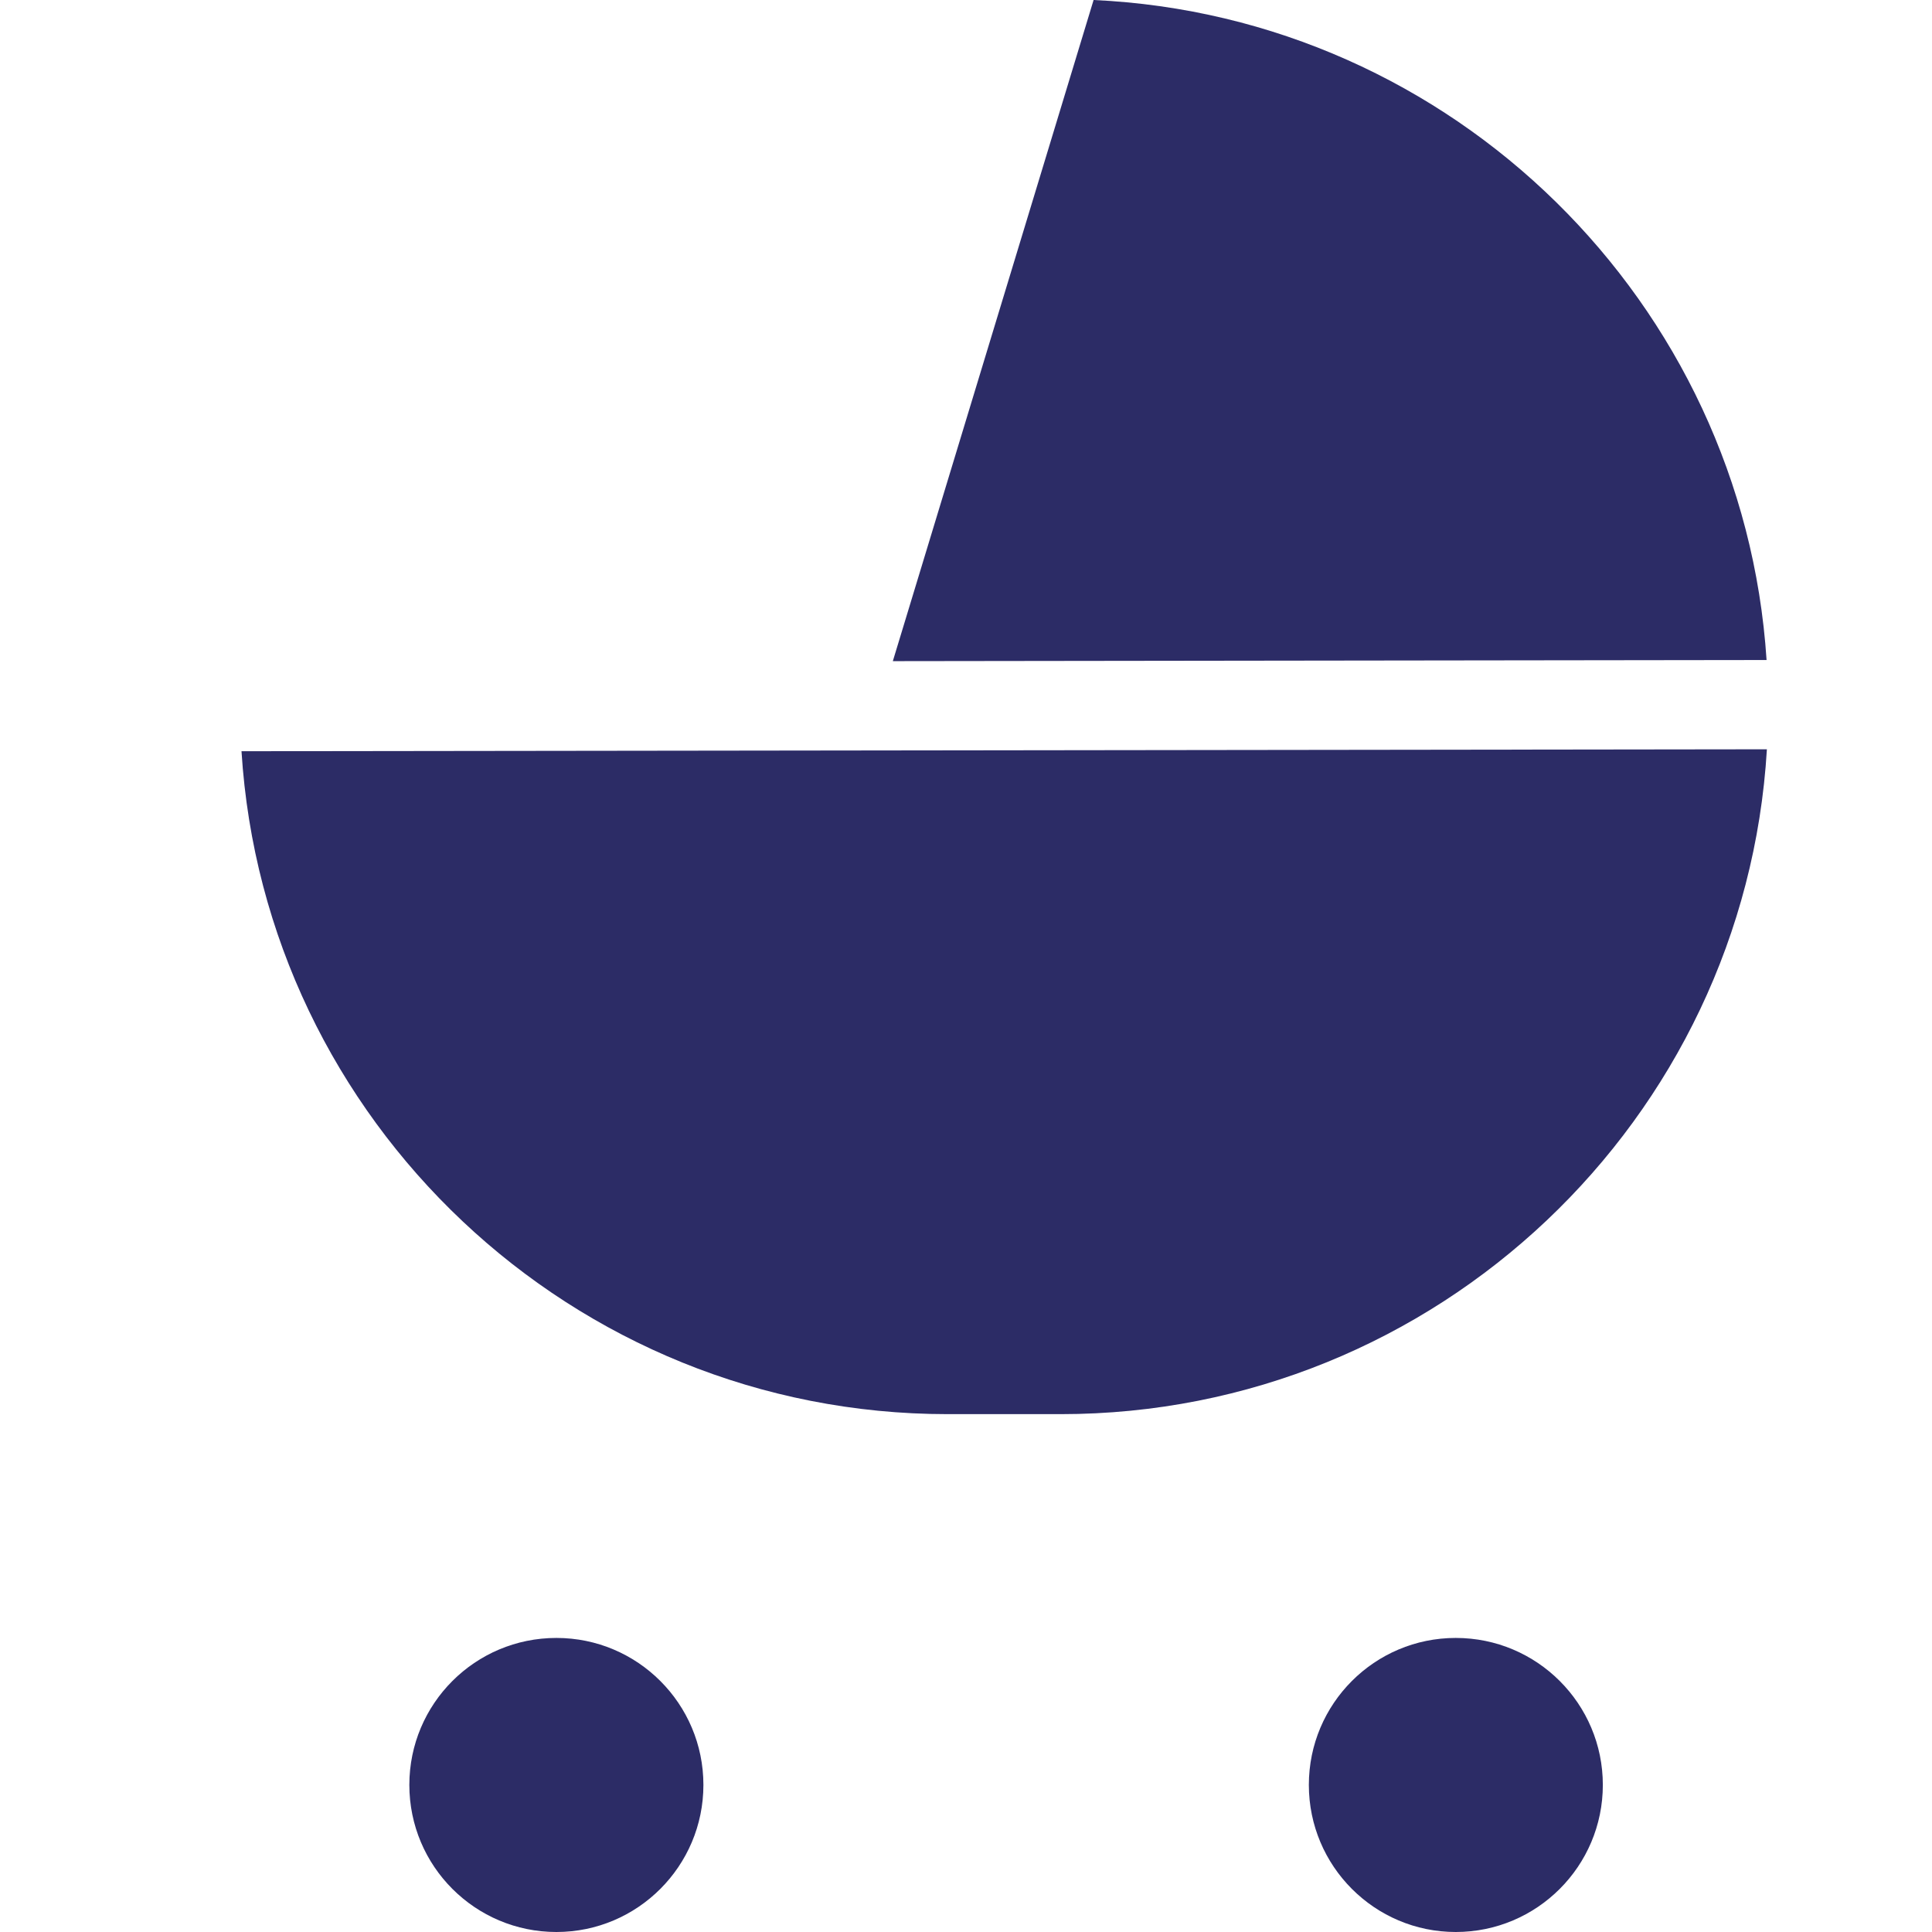
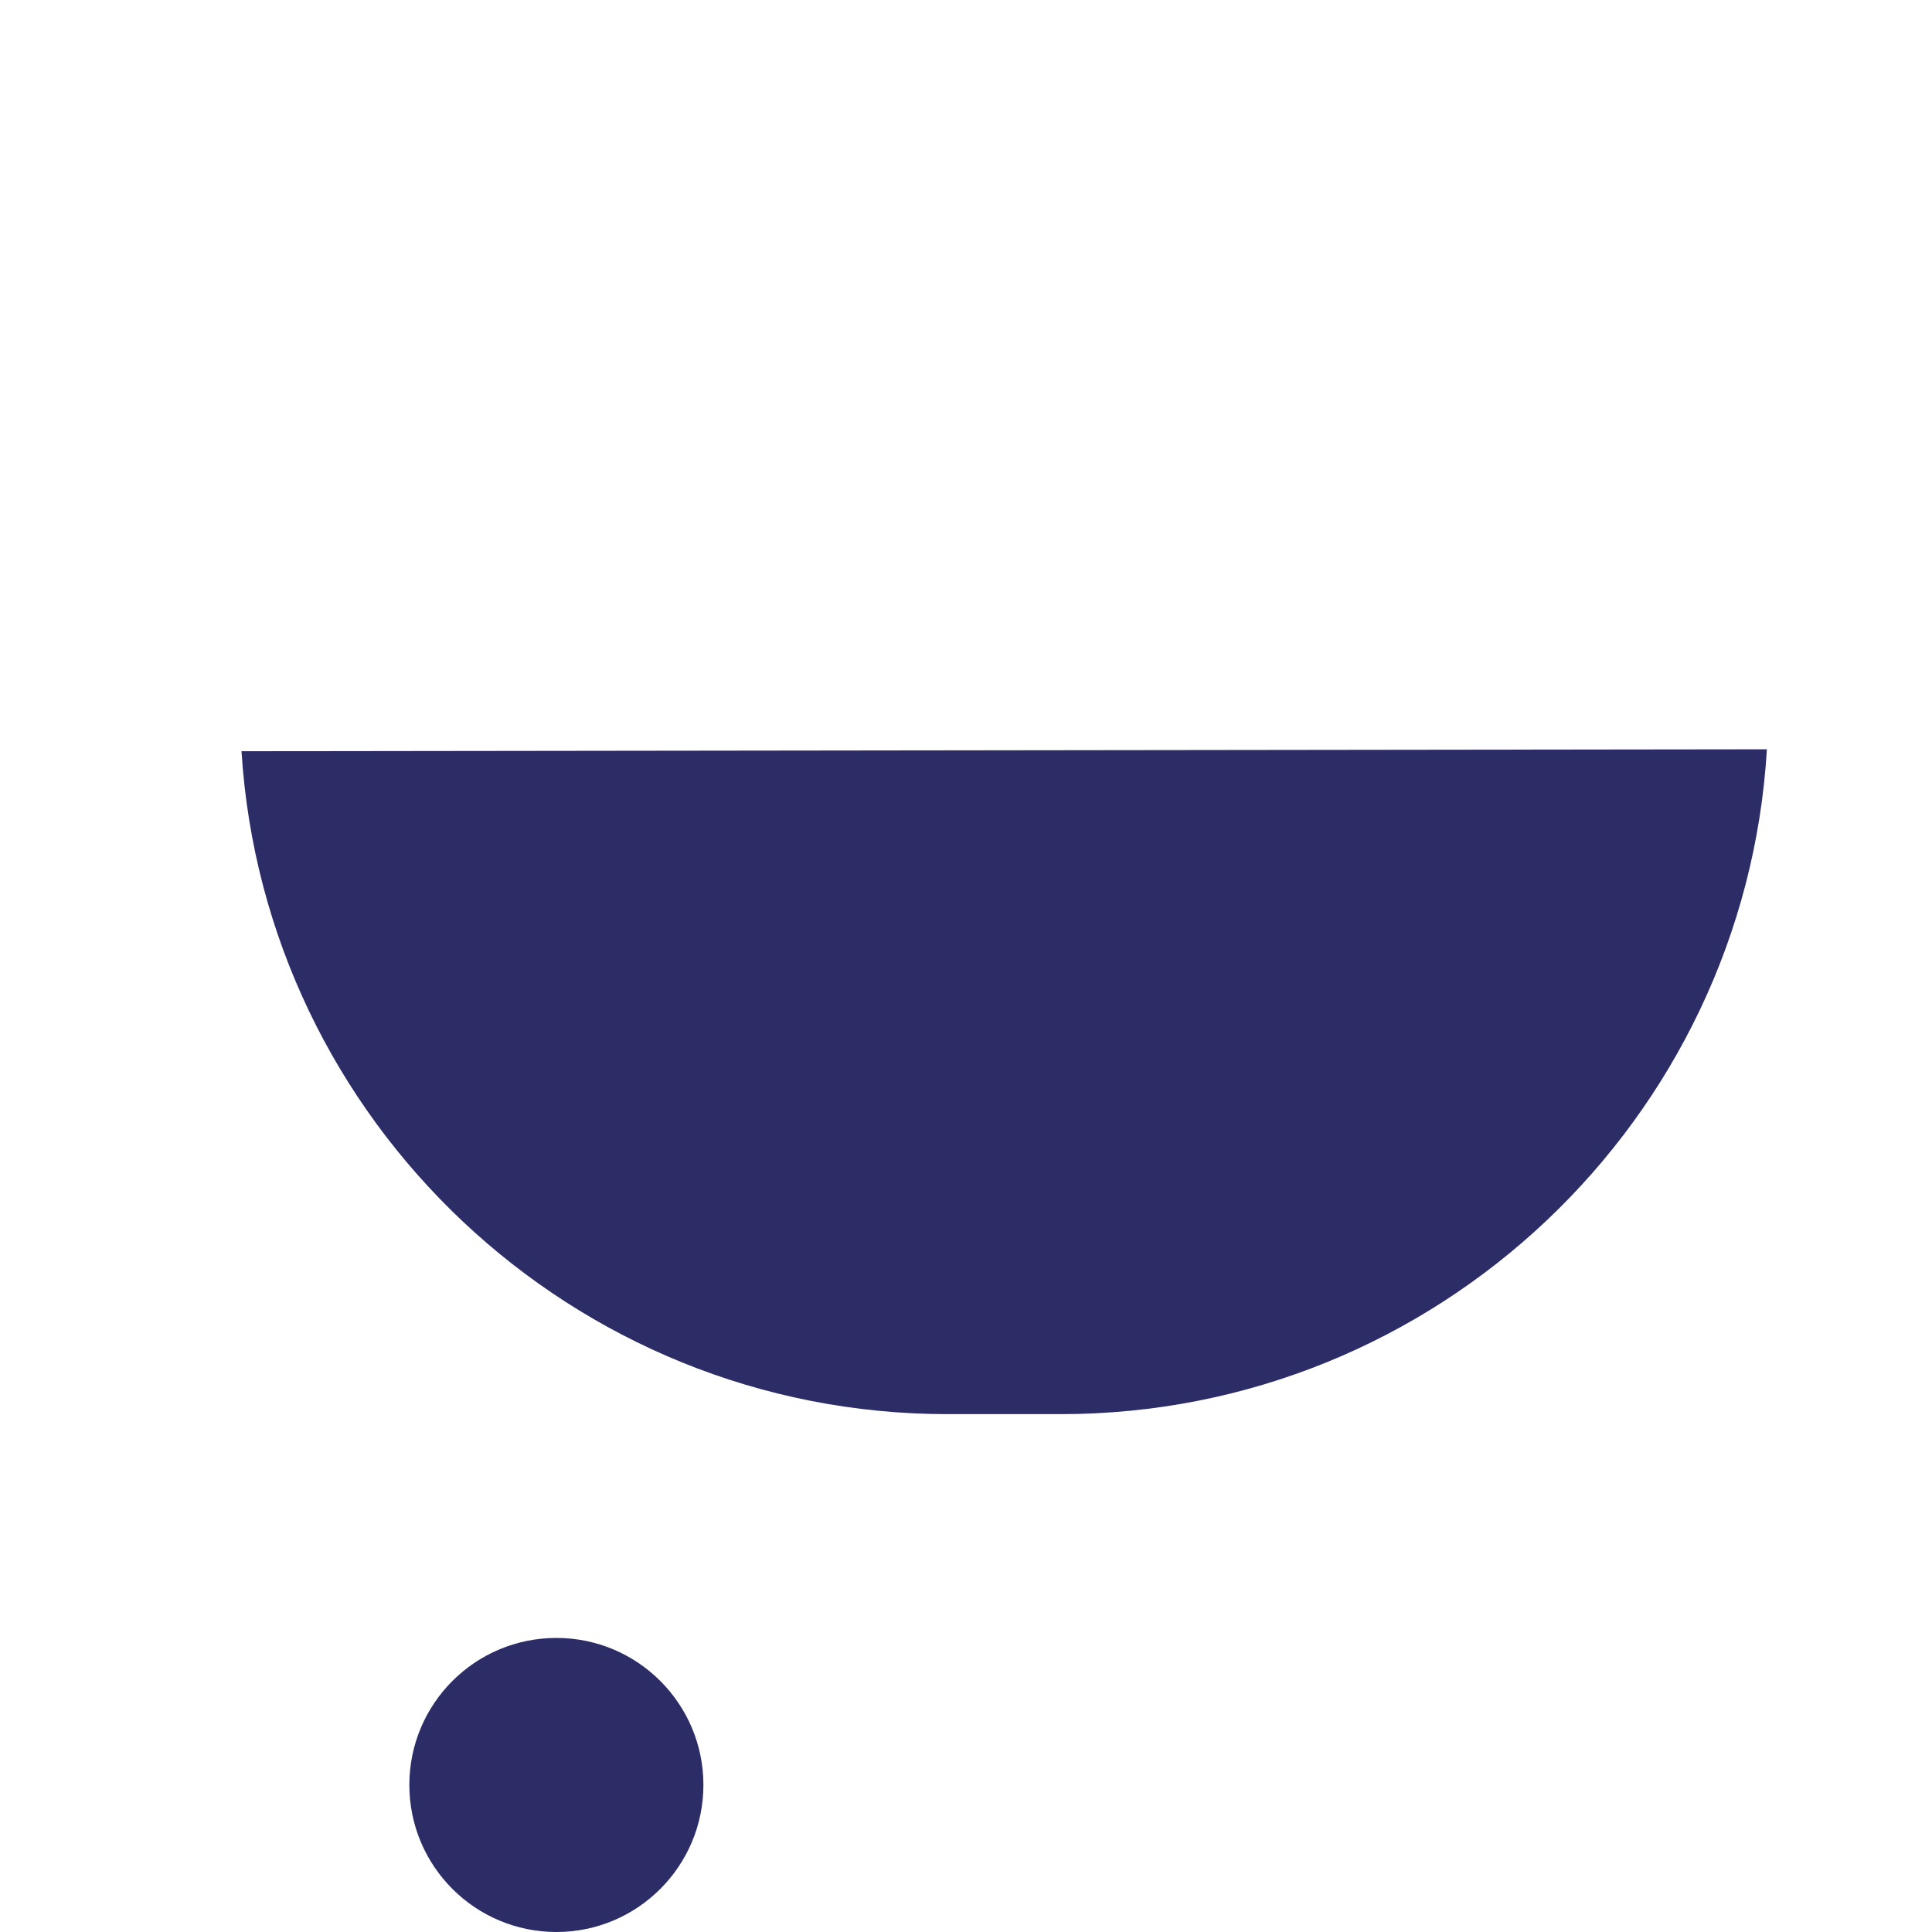
<svg xmlns="http://www.w3.org/2000/svg" width="24" height="24" viewBox="0 0 24 24" fill="none">
  <path d="M11.772 17.567H13.177C17.846 17.567 21.675 13.909 21.949 9.308L3 9.332C3.287 13.922 7.112 17.567 11.772 17.567Z" fill="#2C2C66" />
-   <path d="M13.585 0L11.091 8.213L21.945 8.199C21.655 3.757 18.049 0.205 13.585 0Z" fill="#2C2C66" />
-   <path d="M19.911 22.173C19.911 23.181 19.093 24 18.084 24C17.076 24 16.259 23.181 16.259 22.173C16.259 21.165 17.076 20.347 18.084 20.347C19.093 20.347 19.911 21.165 19.911 22.173Z" fill="#2C2C66" />
  <path d="M8.738 22.173C8.738 23.181 7.92 24 6.912 24C5.902 24 5.085 23.181 5.085 22.173C5.085 21.165 5.902 20.347 6.912 20.347C7.92 20.347 8.738 21.165 8.738 22.173Z" fill="#2C2C66" />
</svg>